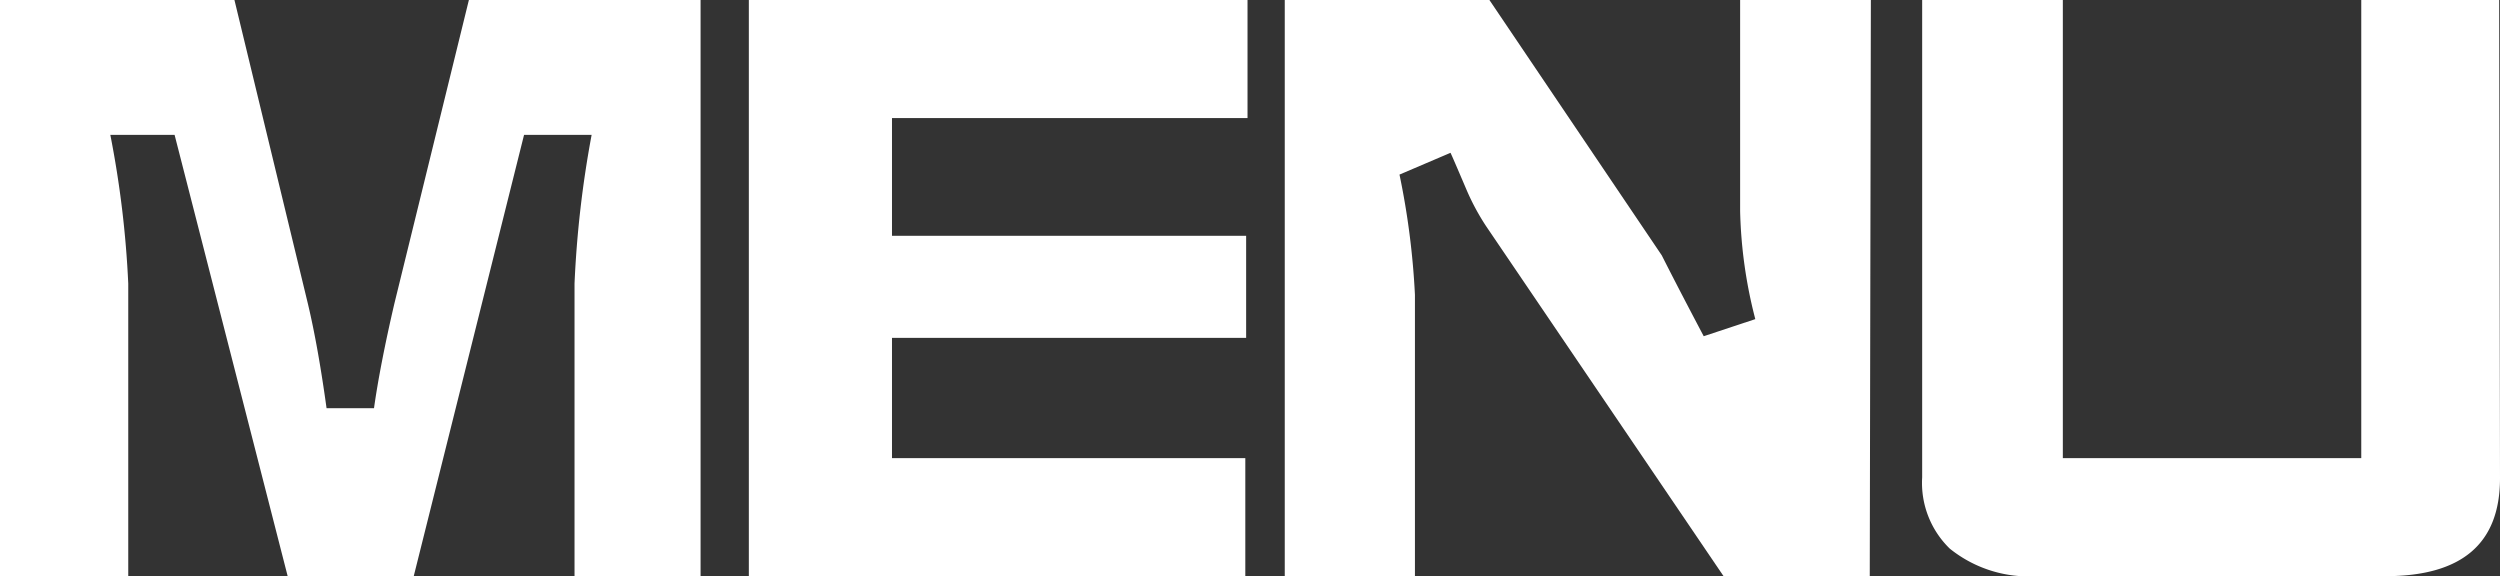
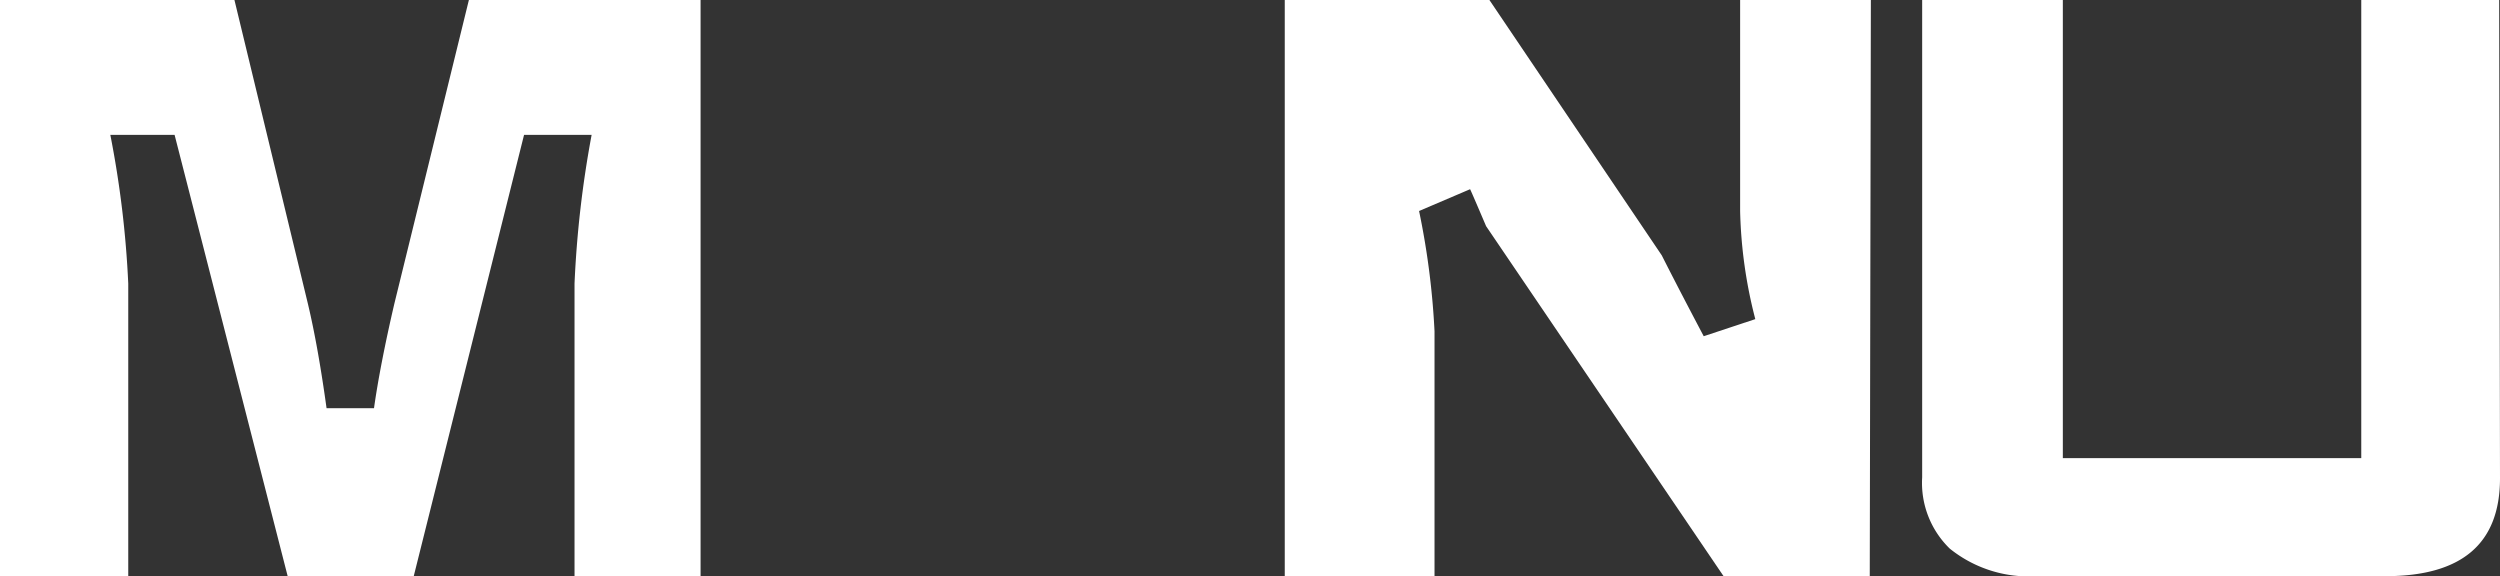
<svg xmlns="http://www.w3.org/2000/svg" viewBox="0 0 90.64 20.89">
  <rect x="0" y="0" width="90.64" height="20.89" fill="#333333" stroke="none" />
  <defs>
    <style>.cls-1{fill:#fff;}</style>
  </defs>
  <title>menu_title</title>
  <g id="レイヤー_2" data-name="レイヤー 2">
    <g id="メニュー部">
      <g id="レイヤー_19" data-name="レイヤー 19">
        <path class="cls-1" d="M25.4,20.89H20.83V10.28a38.31,38.31,0,0,1,.62-5.39H19L15,20.89H10.43l-4.1-16H4a36.59,36.59,0,0,1,.65,5.39V20.89H0V0H8.5l2.66,11c.26,1.09.48,2.36.68,3.8h1.72c.14-1,.39-2.3.74-3.8L17,0H25.4Z" />
-         <path class="cls-1" d="M45.23,4.28H32.34V8.55H45.18v3.7H32.34v4.36H45.15v4.28h-18V0H45.23Z" />
-         <path class="cls-1" d="M67.79,20.89h-5.3L53.88,8.2a8.4,8.4,0,0,1-.71-1.32c-.35-.82-.54-1.26-.58-1.34l-1.85.79a28.06,28.06,0,0,1,.56,4.36v10.2H46.58V0H54l6.25,9.26s.5,1,1.52,2.93l1.87-.62a17,17,0,0,1-.55-3.92V0h4.74Z" />
+         <path class="cls-1" d="M67.79,20.89h-5.3L53.88,8.2c-.35-.82-.54-1.26-.58-1.34l-1.85.79a28.06,28.06,0,0,1,.56,4.36v10.2H46.58V0H54l6.25,9.26s.5,1,1.52,2.93l1.87-.62a17,17,0,0,1-.55-3.92V0h4.74Z" />
        <path class="cls-1" d="M90.64,17.34c0,2.37-1.38,3.55-4.16,3.55H73.83a4.56,4.56,0,0,1-3.14-1,3.32,3.32,0,0,1-1-2.58V0h5.1V16.61H85.61V0h5Z" />
      </g>
    </g>
  </g>
</svg>